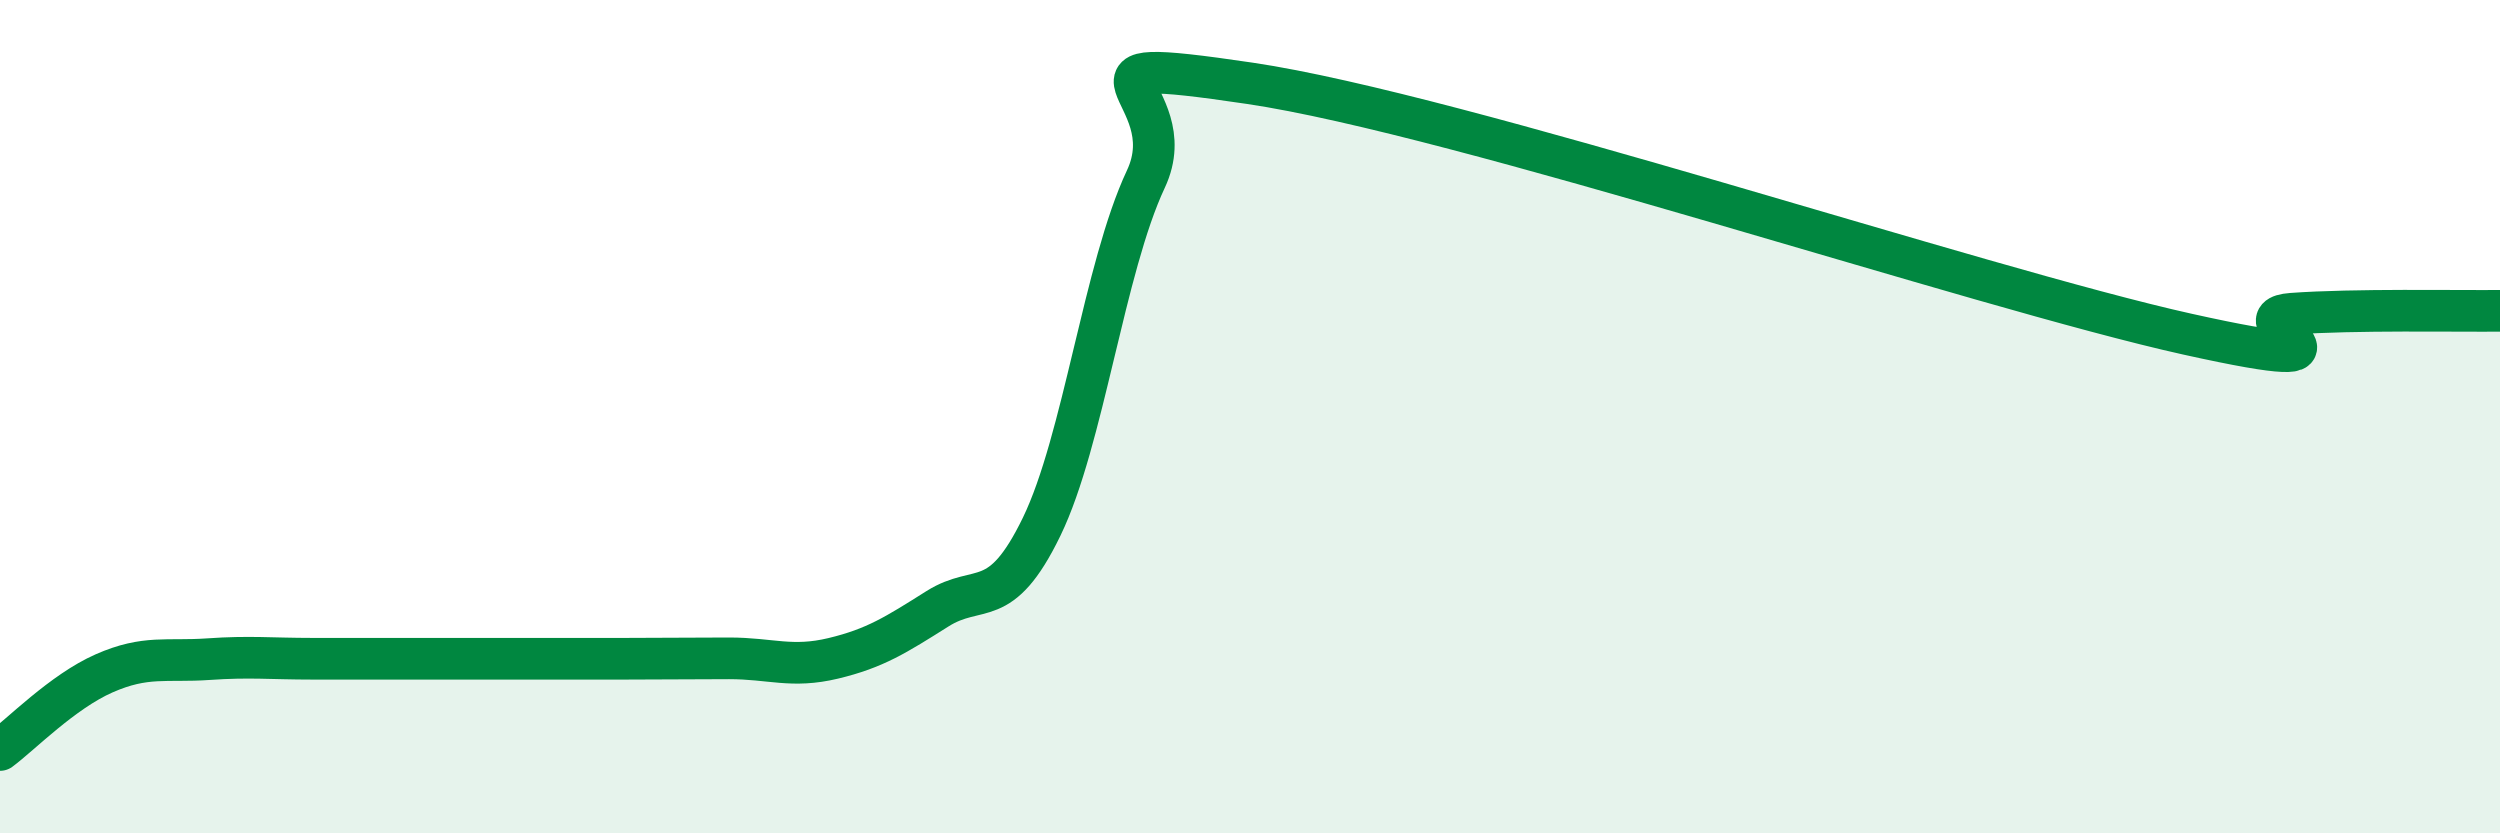
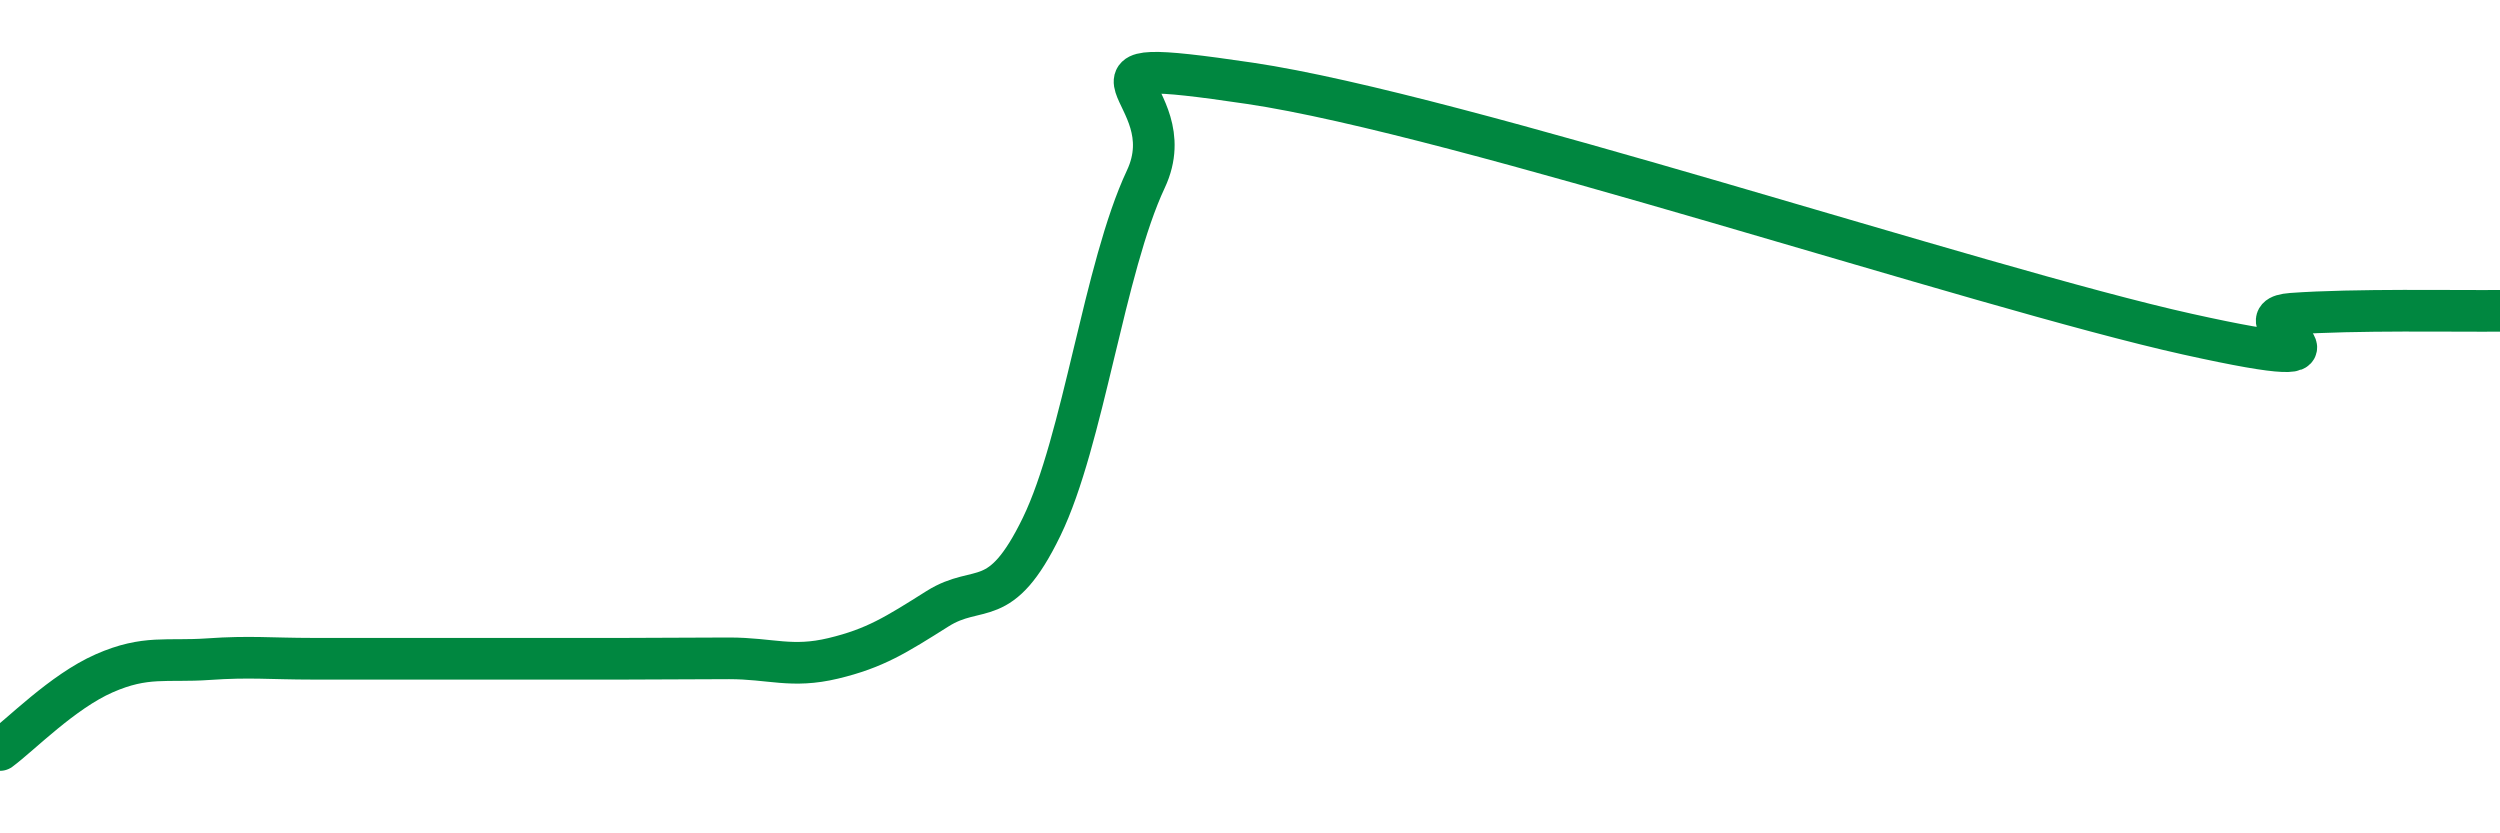
<svg xmlns="http://www.w3.org/2000/svg" width="60" height="20" viewBox="0 0 60 20">
-   <path d="M 0,18 C 0.5,17.63 1.5,16.6 2.5,16.16 C 3.5,15.72 4,15.89 5,15.82 C 6,15.75 6.5,15.81 7.5,15.81 C 8.5,15.81 9,15.81 10,15.81 C 11,15.81 11.5,15.81 12.5,15.81 C 13.5,15.81 14,15.81 15,15.81 C 16,15.81 16.5,15.8 17.5,15.8 C 18.5,15.8 19,16.04 20,15.8 C 21,15.56 21.5,15.24 22.5,14.61 C 23.5,13.98 24,14.7 25,12.64 C 26,10.58 26.5,6.43 27.5,4.3 C 28.5,2.17 25,1.26 30,2 C 35,2.74 47.5,6.91 52.5,8.02 C 57.5,9.13 53.5,7.64 55,7.53 C 56.5,7.42 59,7.47 60,7.46L60 20L0 20Z" fill="#008740" opacity="0.1" stroke-linecap="round" stroke-linejoin="round" />
  <path d="M 0,18 C 0.5,17.63 1.5,16.6 2.5,16.16 C 3.5,15.72 4,15.89 5,15.82 C 6,15.75 6.5,15.81 7.5,15.81 C 8.5,15.81 9,15.81 10,15.81 C 11,15.81 11.5,15.81 12.5,15.81 C 13.5,15.81 14,15.81 15,15.81 C 16,15.81 16.5,15.8 17.5,15.8 C 18.5,15.8 19,16.04 20,15.8 C 21,15.56 21.5,15.24 22.5,14.61 C 23.5,13.98 24,14.7 25,12.64 C 26,10.58 26.5,6.43 27.5,4.3 C 28.5,2.17 25,1.26 30,2 C 35,2.74 47.5,6.91 52.5,8.02 C 57.5,9.13 53.5,7.64 55,7.53 C 56.5,7.42 59,7.47 60,7.46" stroke="#008740" stroke-width="1" fill="none" stroke-linecap="round" stroke-linejoin="round" />
</svg>